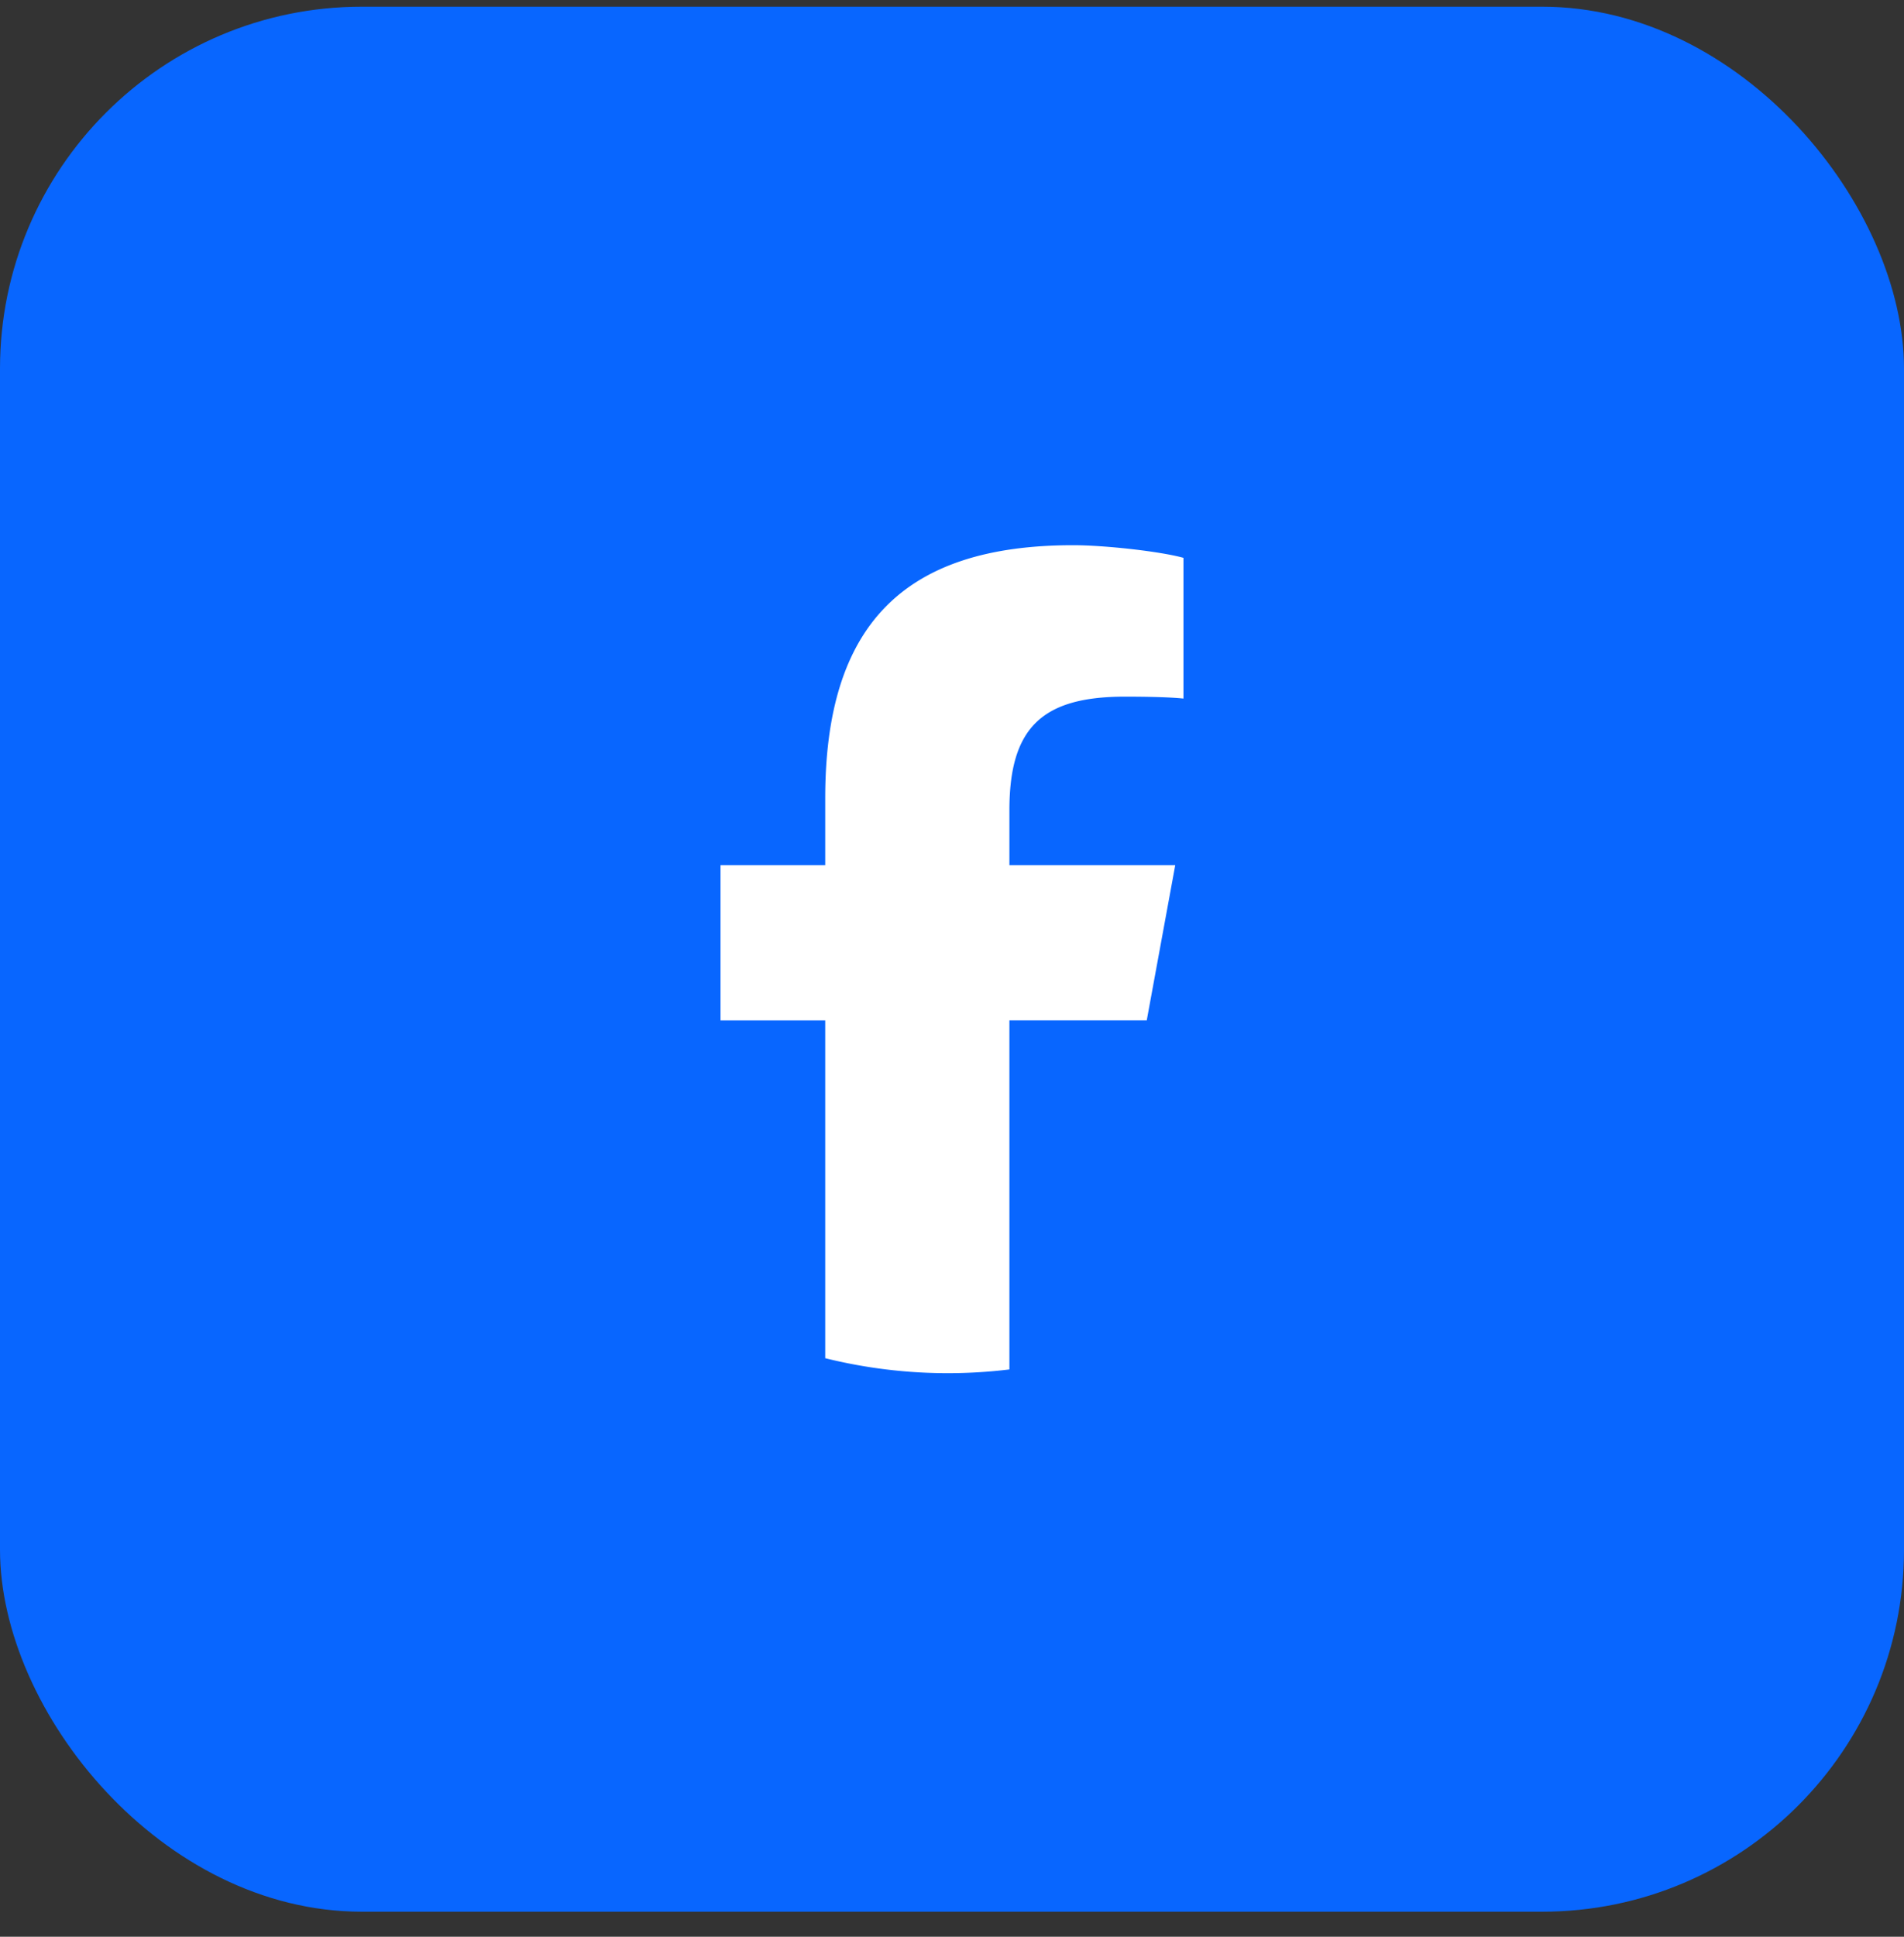
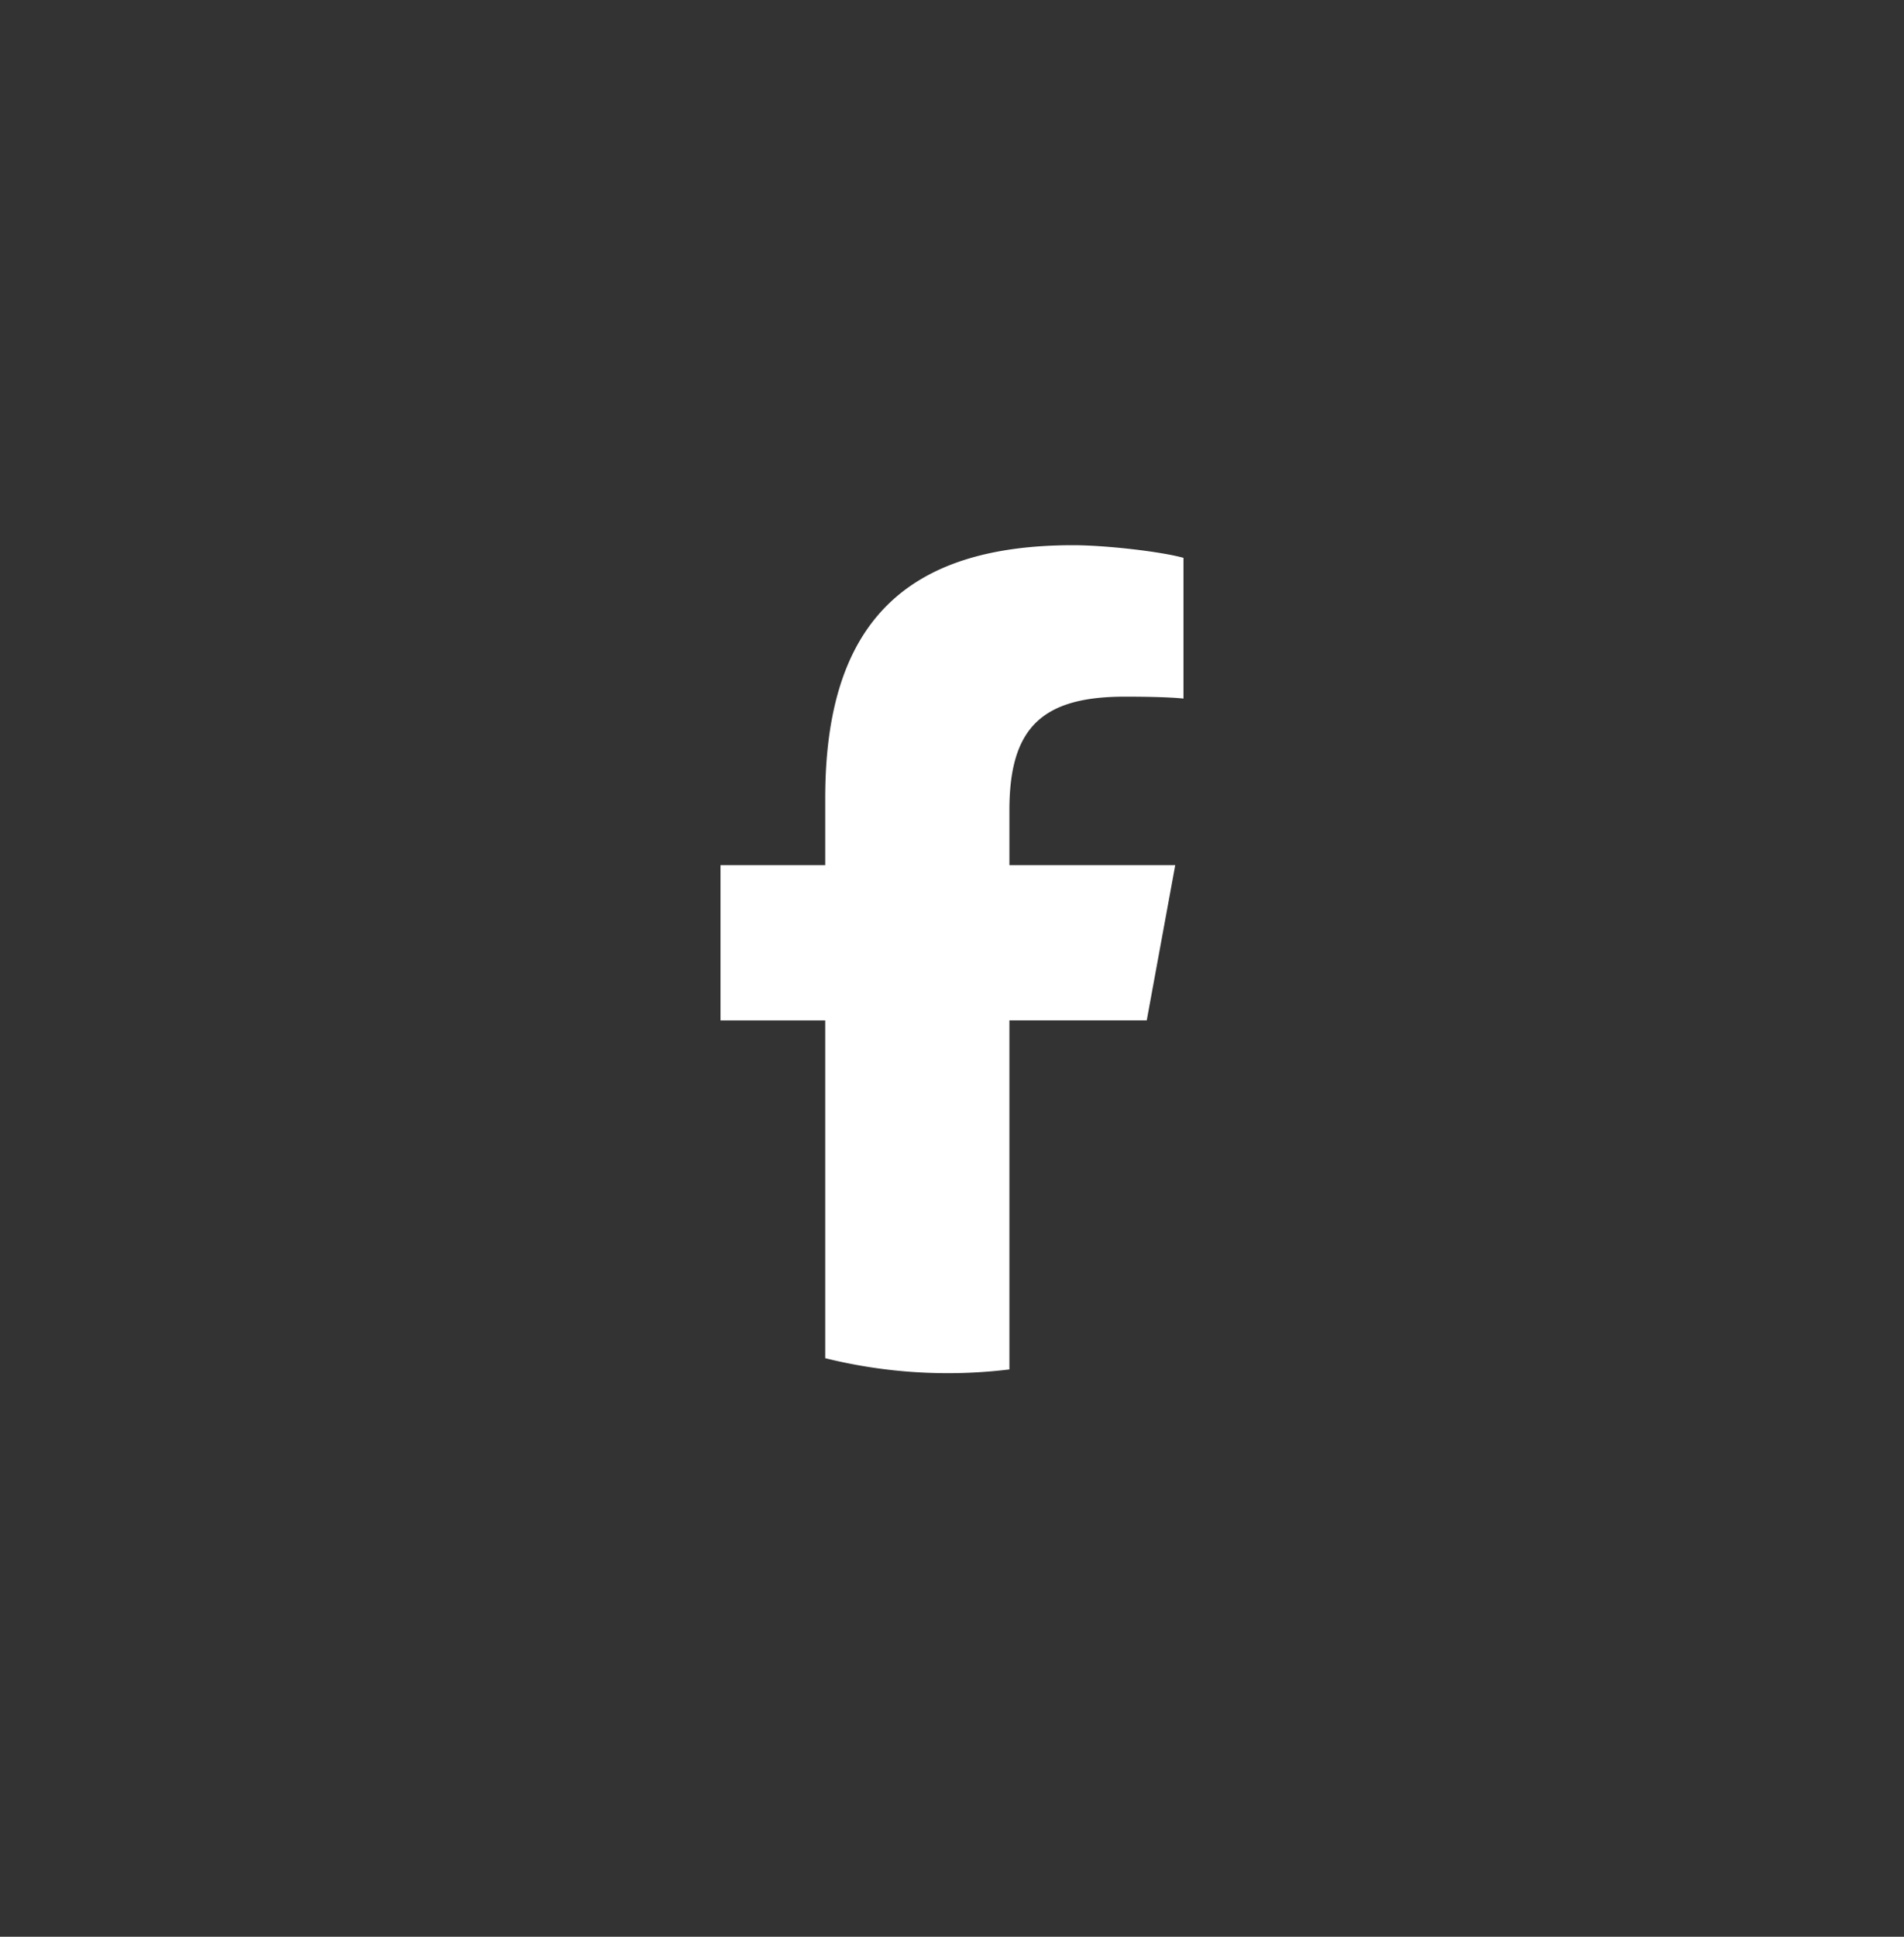
<svg xmlns="http://www.w3.org/2000/svg" width="60" height="61" fill="none">
  <rect width="100%" height="100%" fill="#333333" stroke="none" />
-   <rect y=".211" width="60" height="60" rx="11.4" fill="#0866FF" />
  <path d="M36.137 32.138l.898-4.889h-5.226v-1.73c0-2.583 1.013-3.577 3.637-3.577.815 0 1.47.02 1.848.06V17.57c-.715-.2-2.464-.398-3.478-.398-5.346 0-7.811 2.524-7.811 7.97v2.107h-3.3v4.89h3.3v10.639a16.04 16.04 0 005.804.354V32.138h4.328z" fill="#fff" />
</svg>